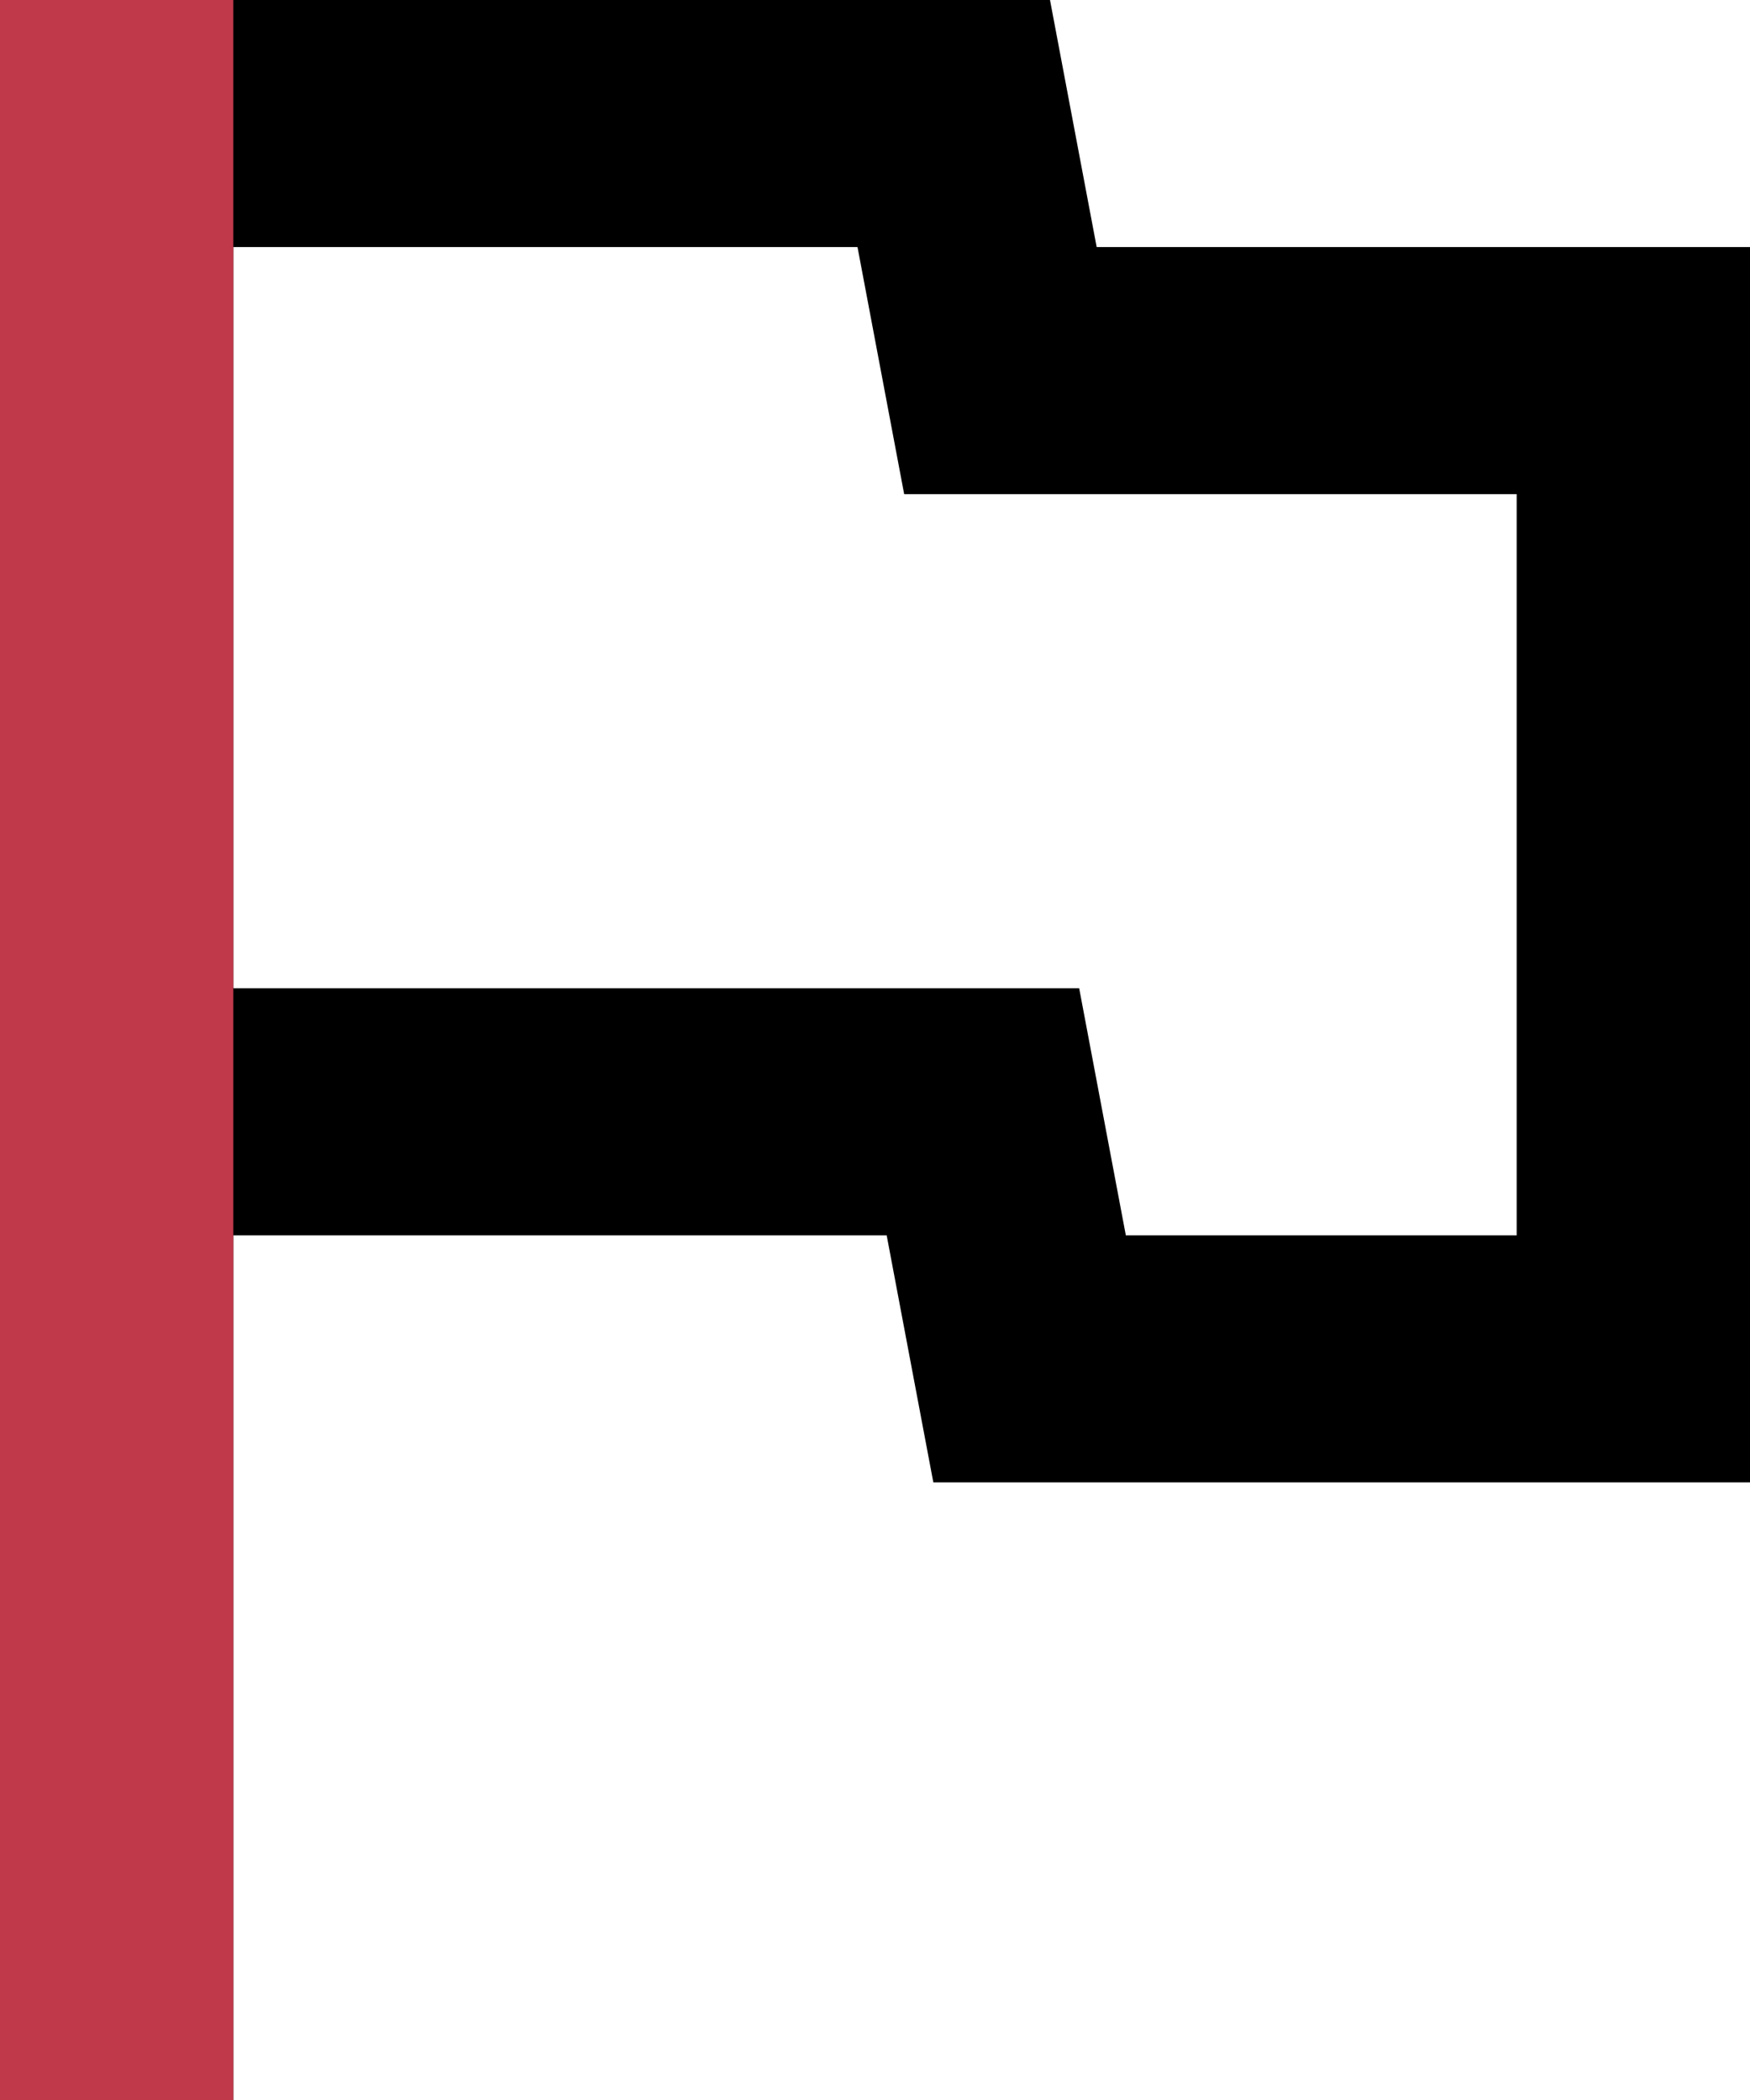
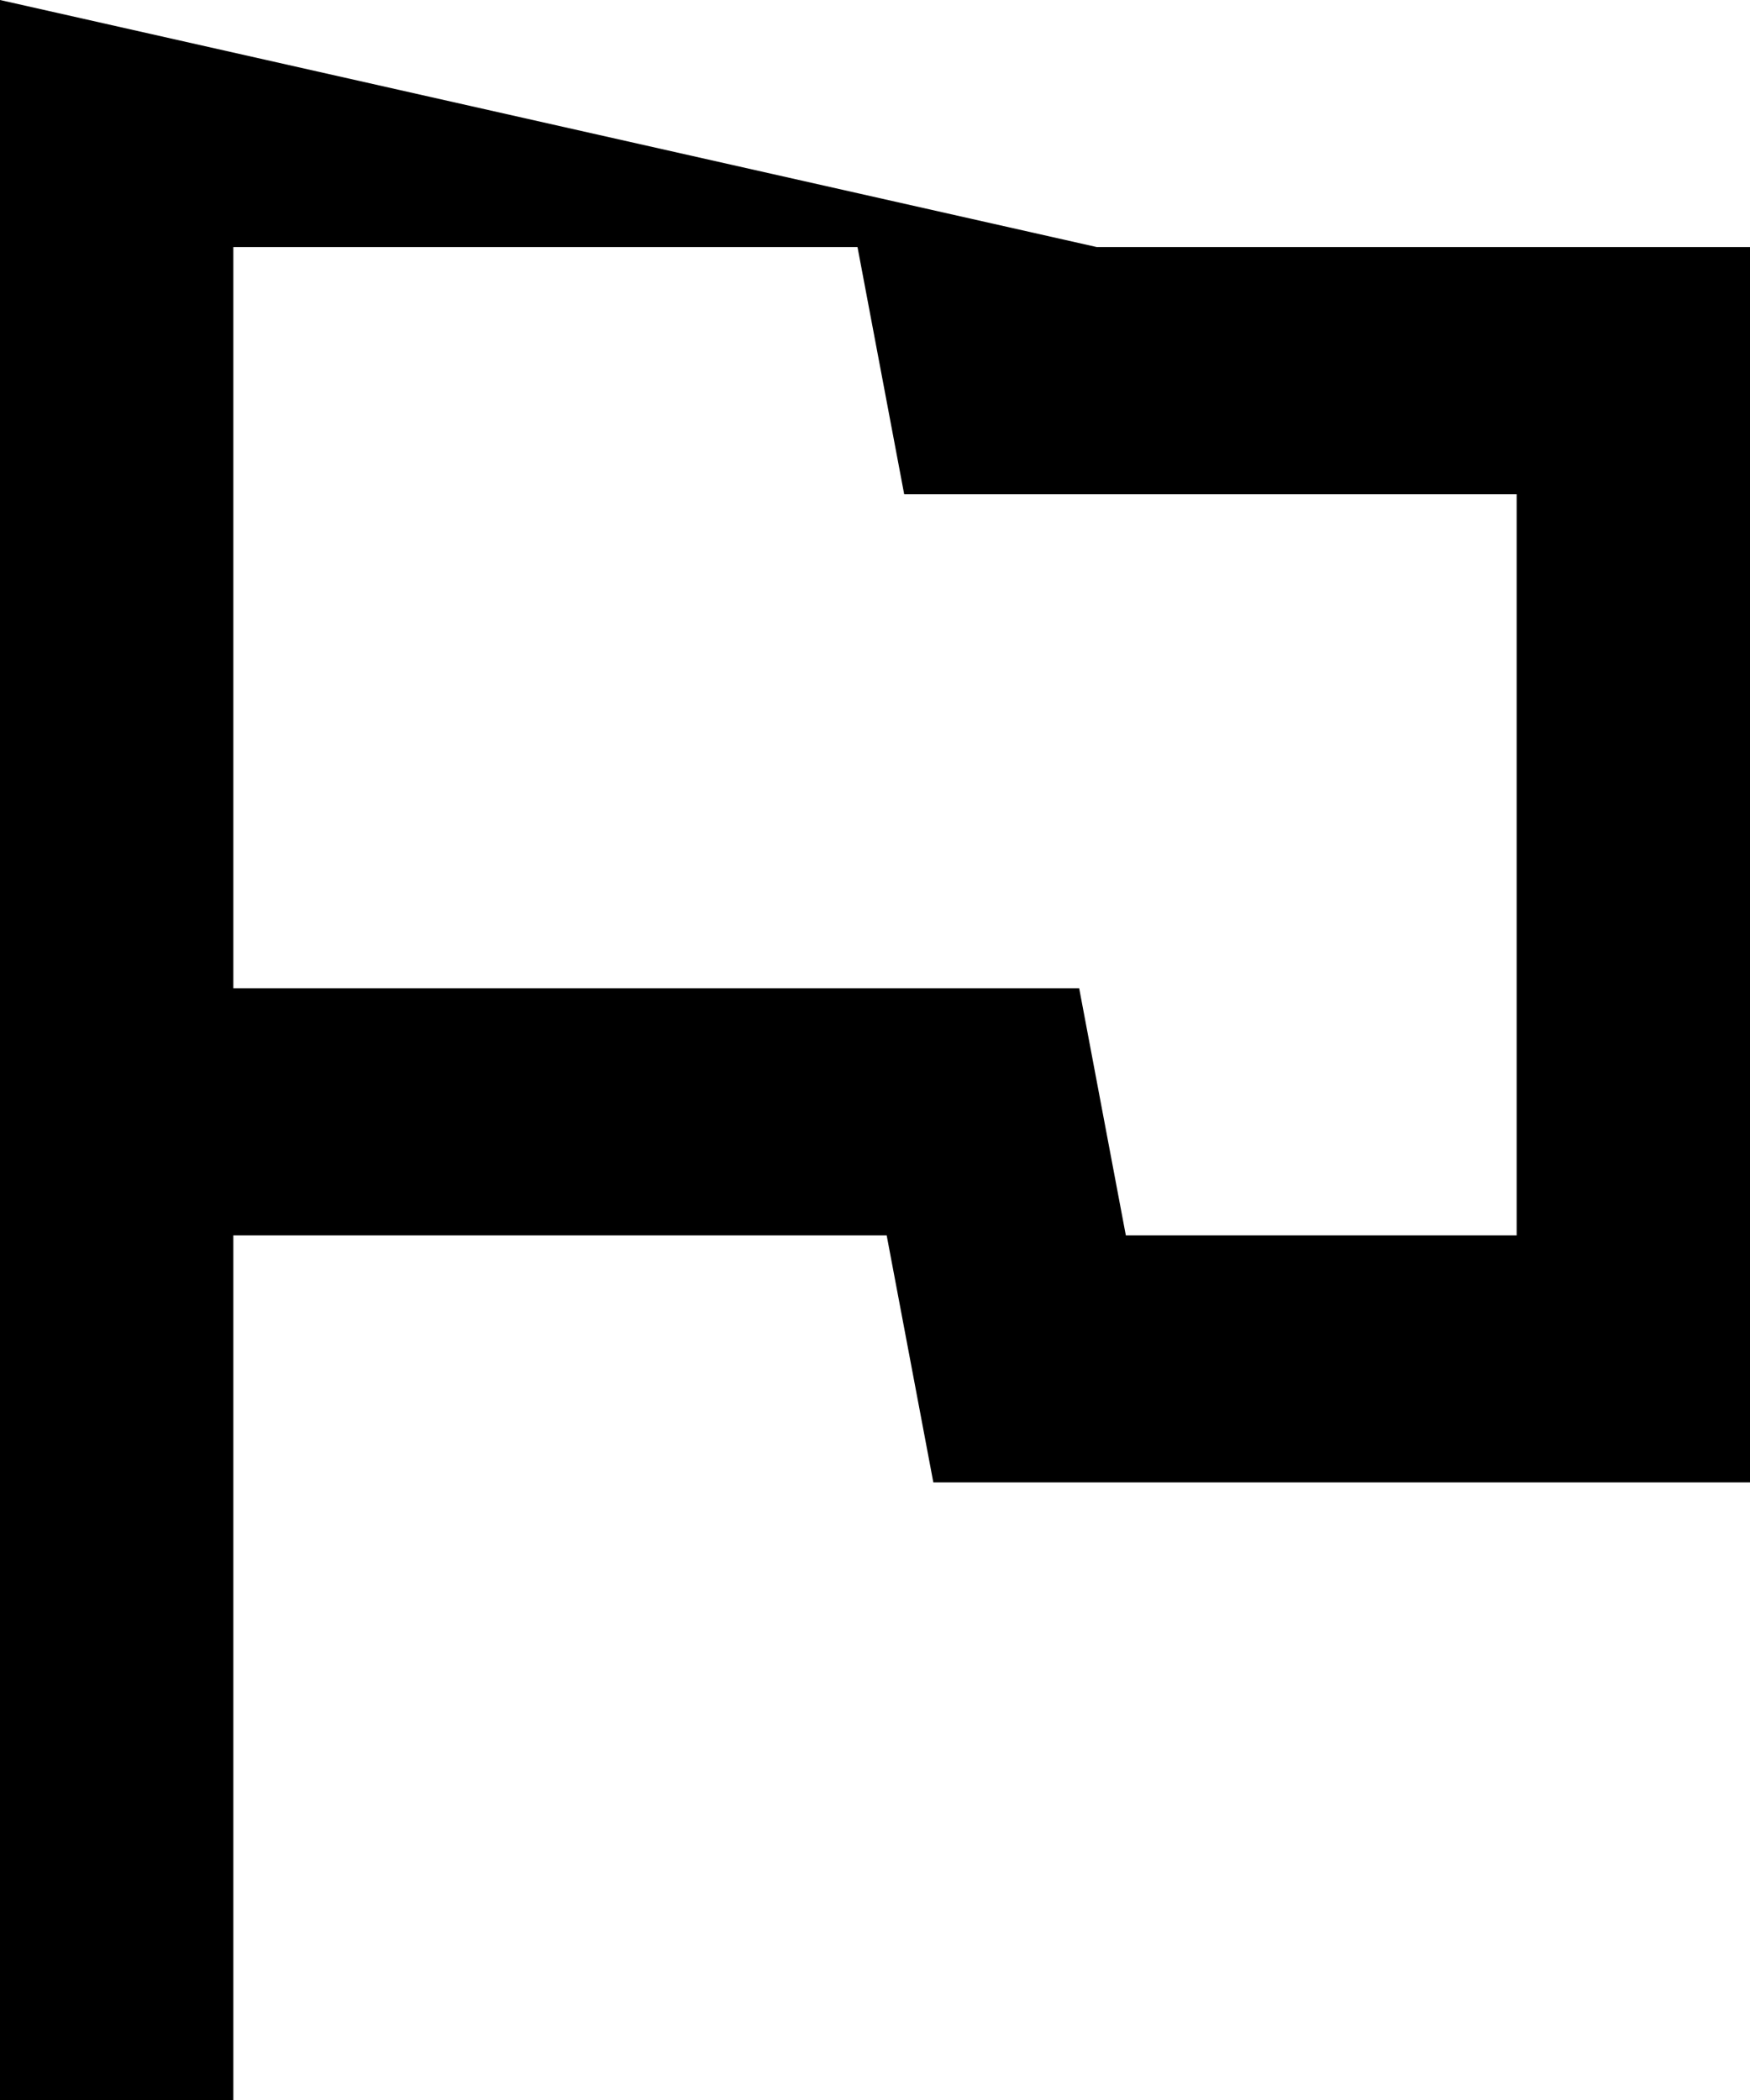
<svg xmlns="http://www.w3.org/2000/svg" width="30" height="36" viewBox="0 0 30 36" fill="none">
-   <path d="M0 36V0H18L18.8 4.235H30V25.412H16L15.2 21.177H4V36H0ZM19.3 21.177H26V8.471H15.5L14.7 4.235H4V16.941H18.5L19.3 21.177Z" fill="black" />
-   <rect width="4" height="36" fill="#BF394B" />
+   <path d="M0 36V0L18.8 4.235H30V25.412H16L15.2 21.177H4V36H0ZM19.3 21.177H26V8.471H15.5L14.7 4.235H4V16.941H18.5L19.3 21.177Z" fill="black" />
</svg>